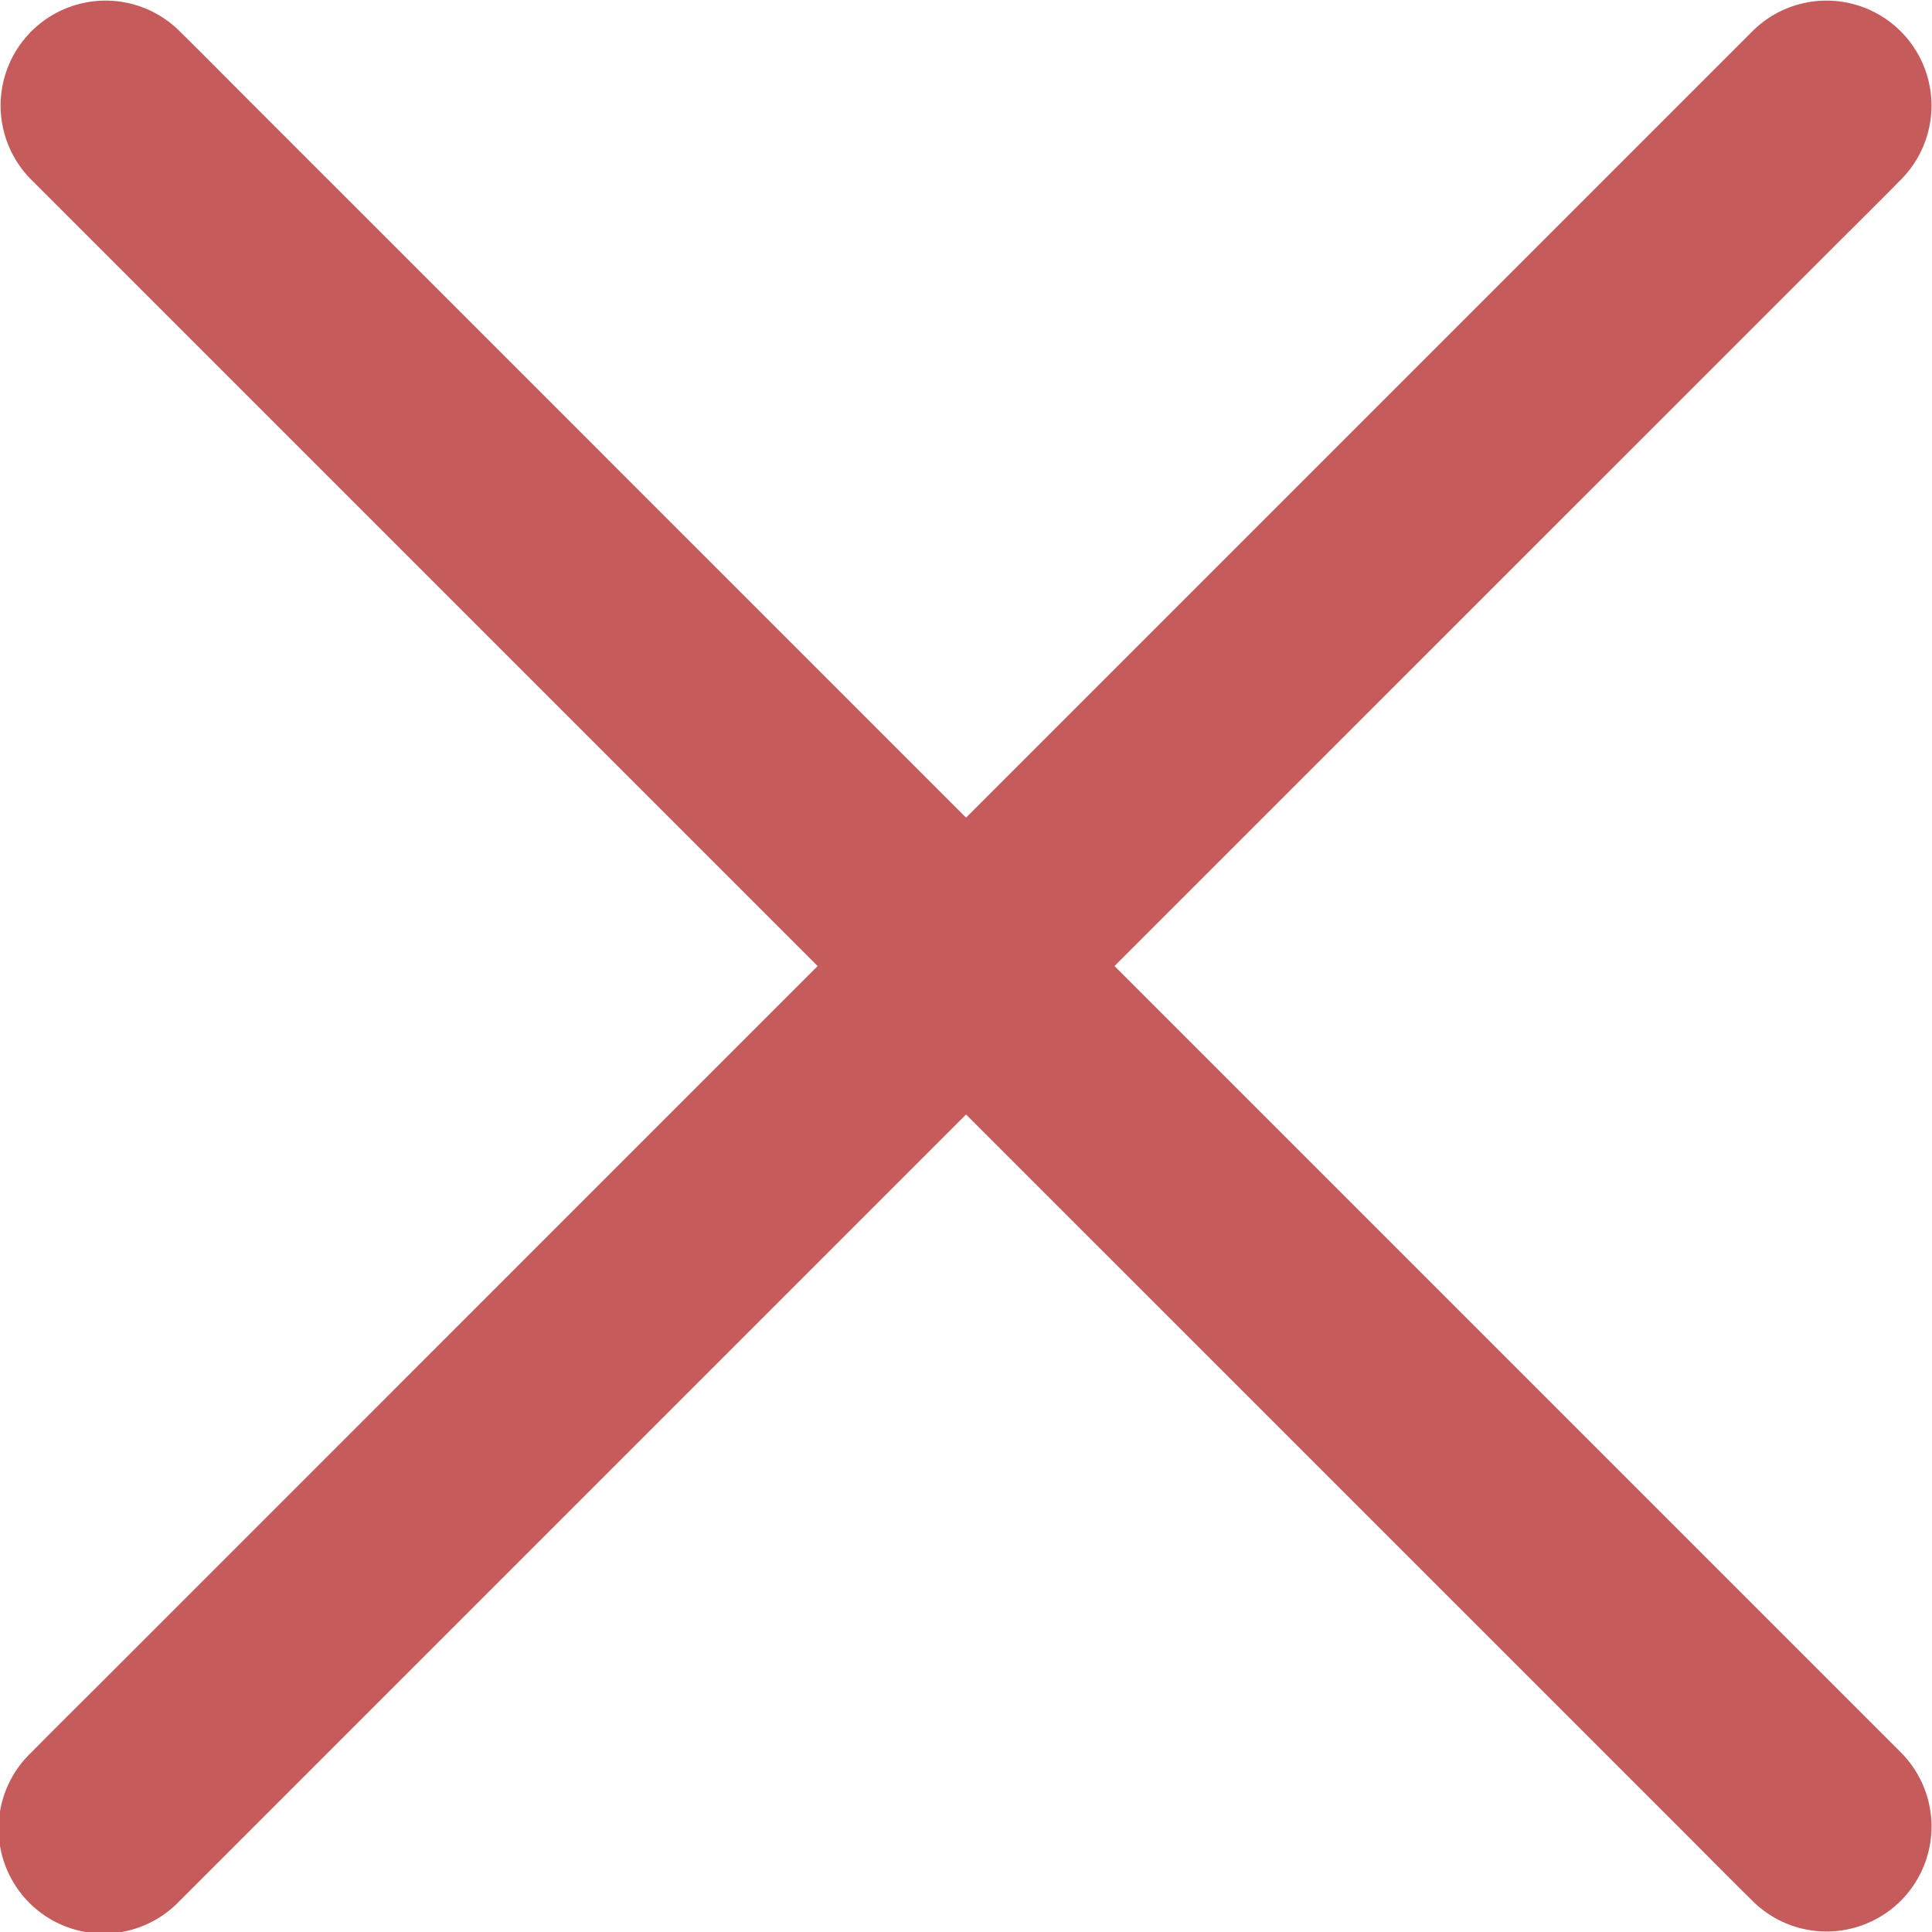
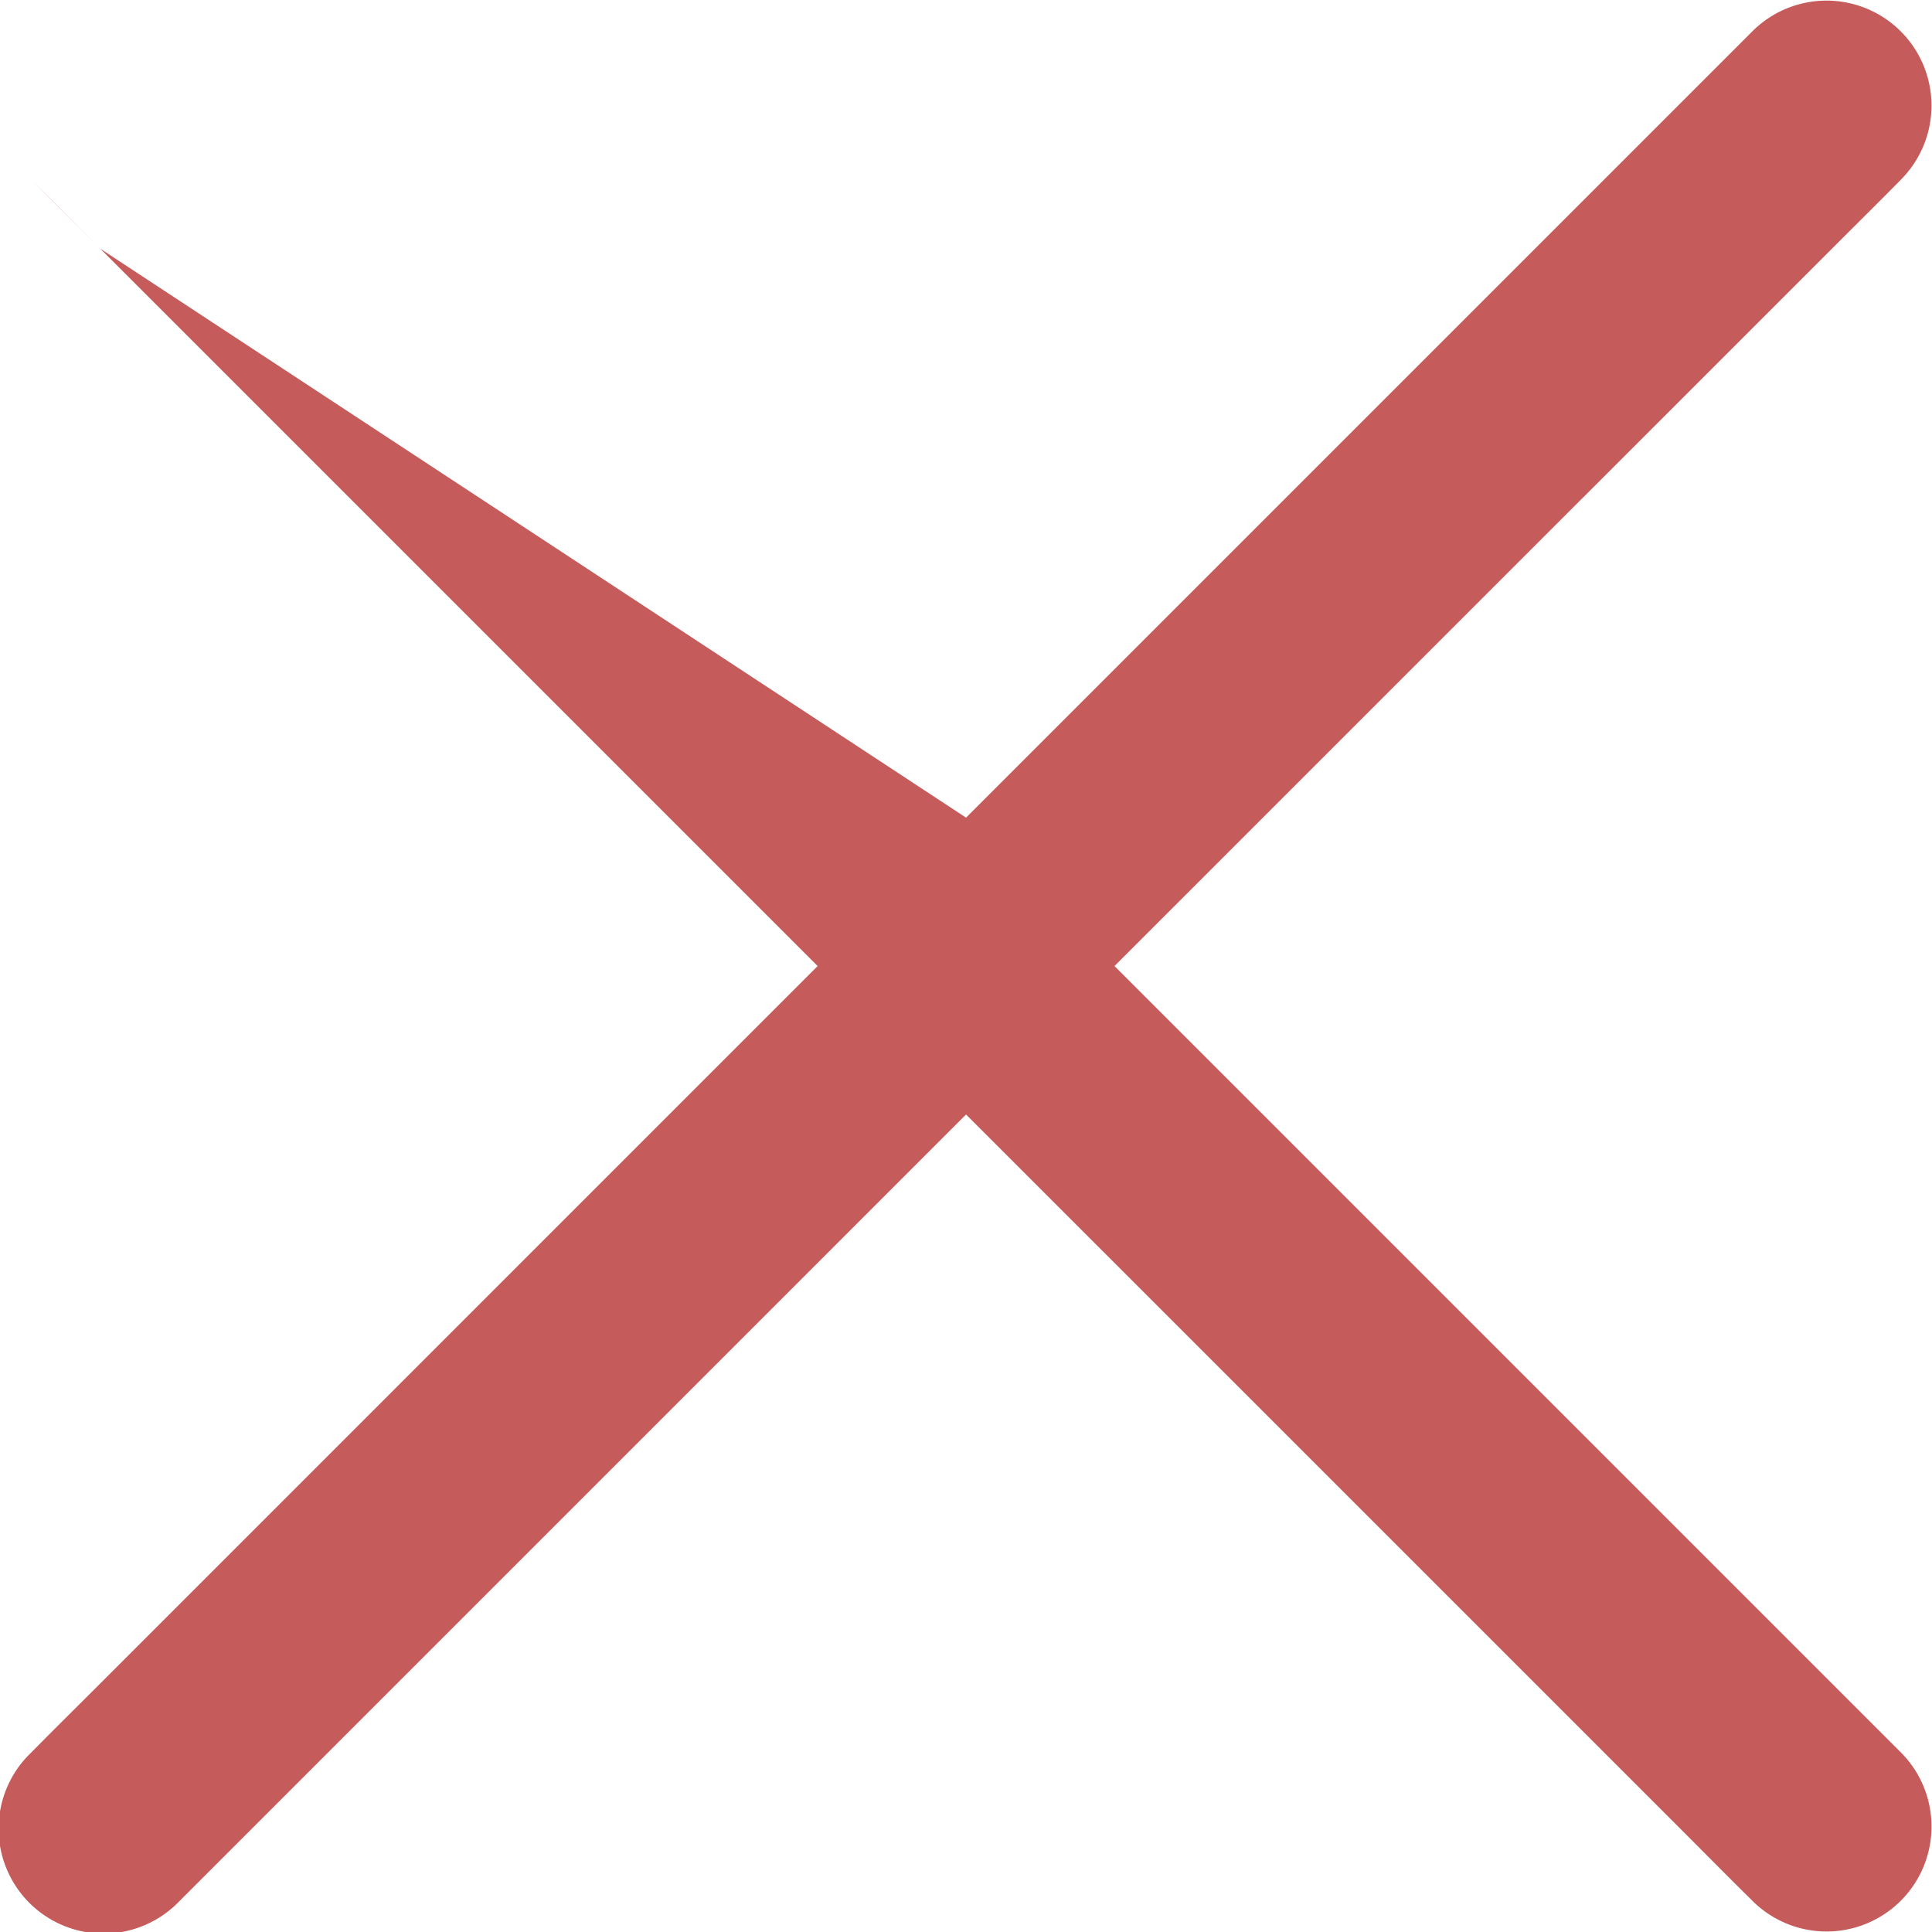
<svg xmlns="http://www.w3.org/2000/svg" width="71.128" height="71.133" viewBox="0 0 71.128 71.133">
-   <path id="x-mark" d="M306.05,242.616l-.1.1c-.825.838-1.65,1.65-2.474,2.475L277.065,271.6l28.985,28.985a3.864,3.864,0,0,1-5.464,5.464l-.1-.1c-.838-.825-1.65-1.65-2.474-2.474L271.6,277.065,242.616,306.05a3.864,3.864,0,1,1-5.464-5.464l.1-.1c.825-.838,1.65-1.65,2.474-2.474L266.136,271.6l-28.985-28.985a3.864,3.864,0,0,1,5.464-5.464l.1.1c.838.825,1.65,1.65,2.475,2.474L271.6,266.136l28.985-28.985a3.864,3.864,0,0,1,5.464,5.464Z" transform="translate(-236.034 -236.034)" fill="#c55b5b" />
+   <path id="x-mark" d="M306.05,242.616l-.1.1c-.825.838-1.65,1.65-2.474,2.475L277.065,271.6l28.985,28.985a3.864,3.864,0,0,1-5.464,5.464l-.1-.1c-.838-.825-1.65-1.65-2.474-2.474L271.6,277.065,242.616,306.05a3.864,3.864,0,1,1-5.464-5.464l.1-.1c.825-.838,1.65-1.65,2.474-2.474L266.136,271.6l-28.985-28.985l.1.1c.838.825,1.65,1.65,2.475,2.474L271.6,266.136l28.985-28.985a3.864,3.864,0,0,1,5.464,5.464Z" transform="translate(-236.034 -236.034)" fill="#c55b5b" />
</svg>